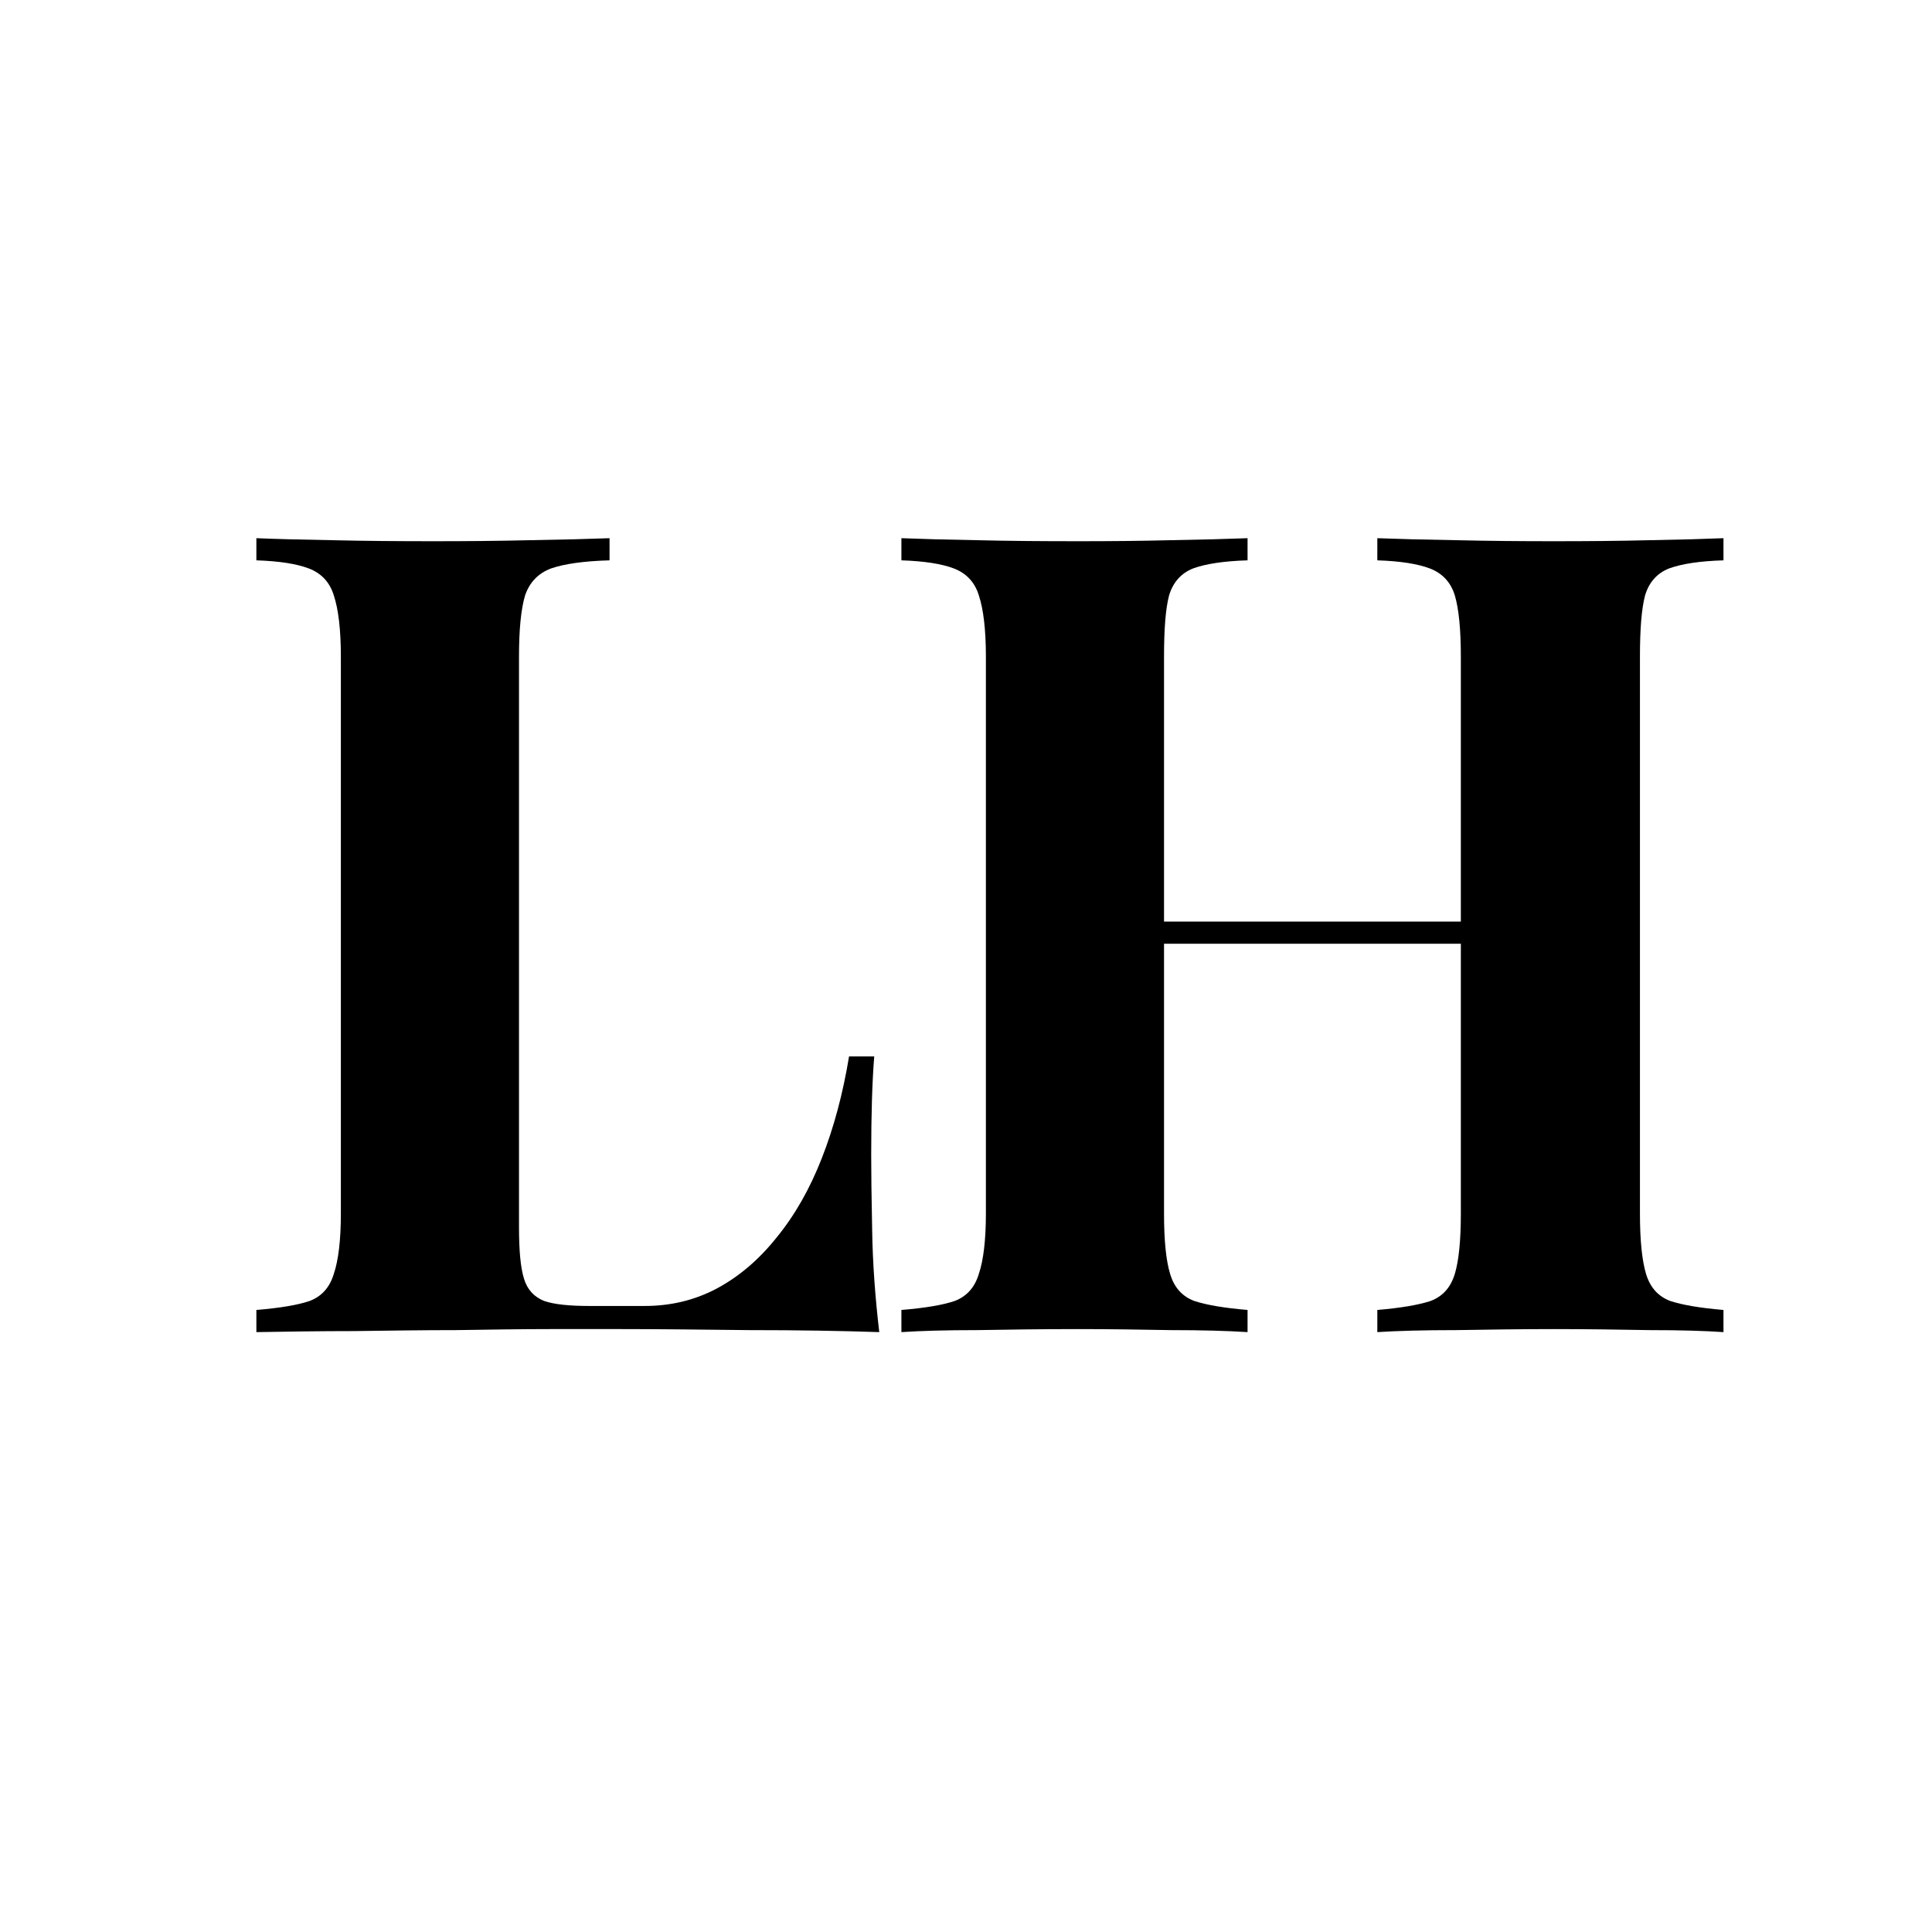
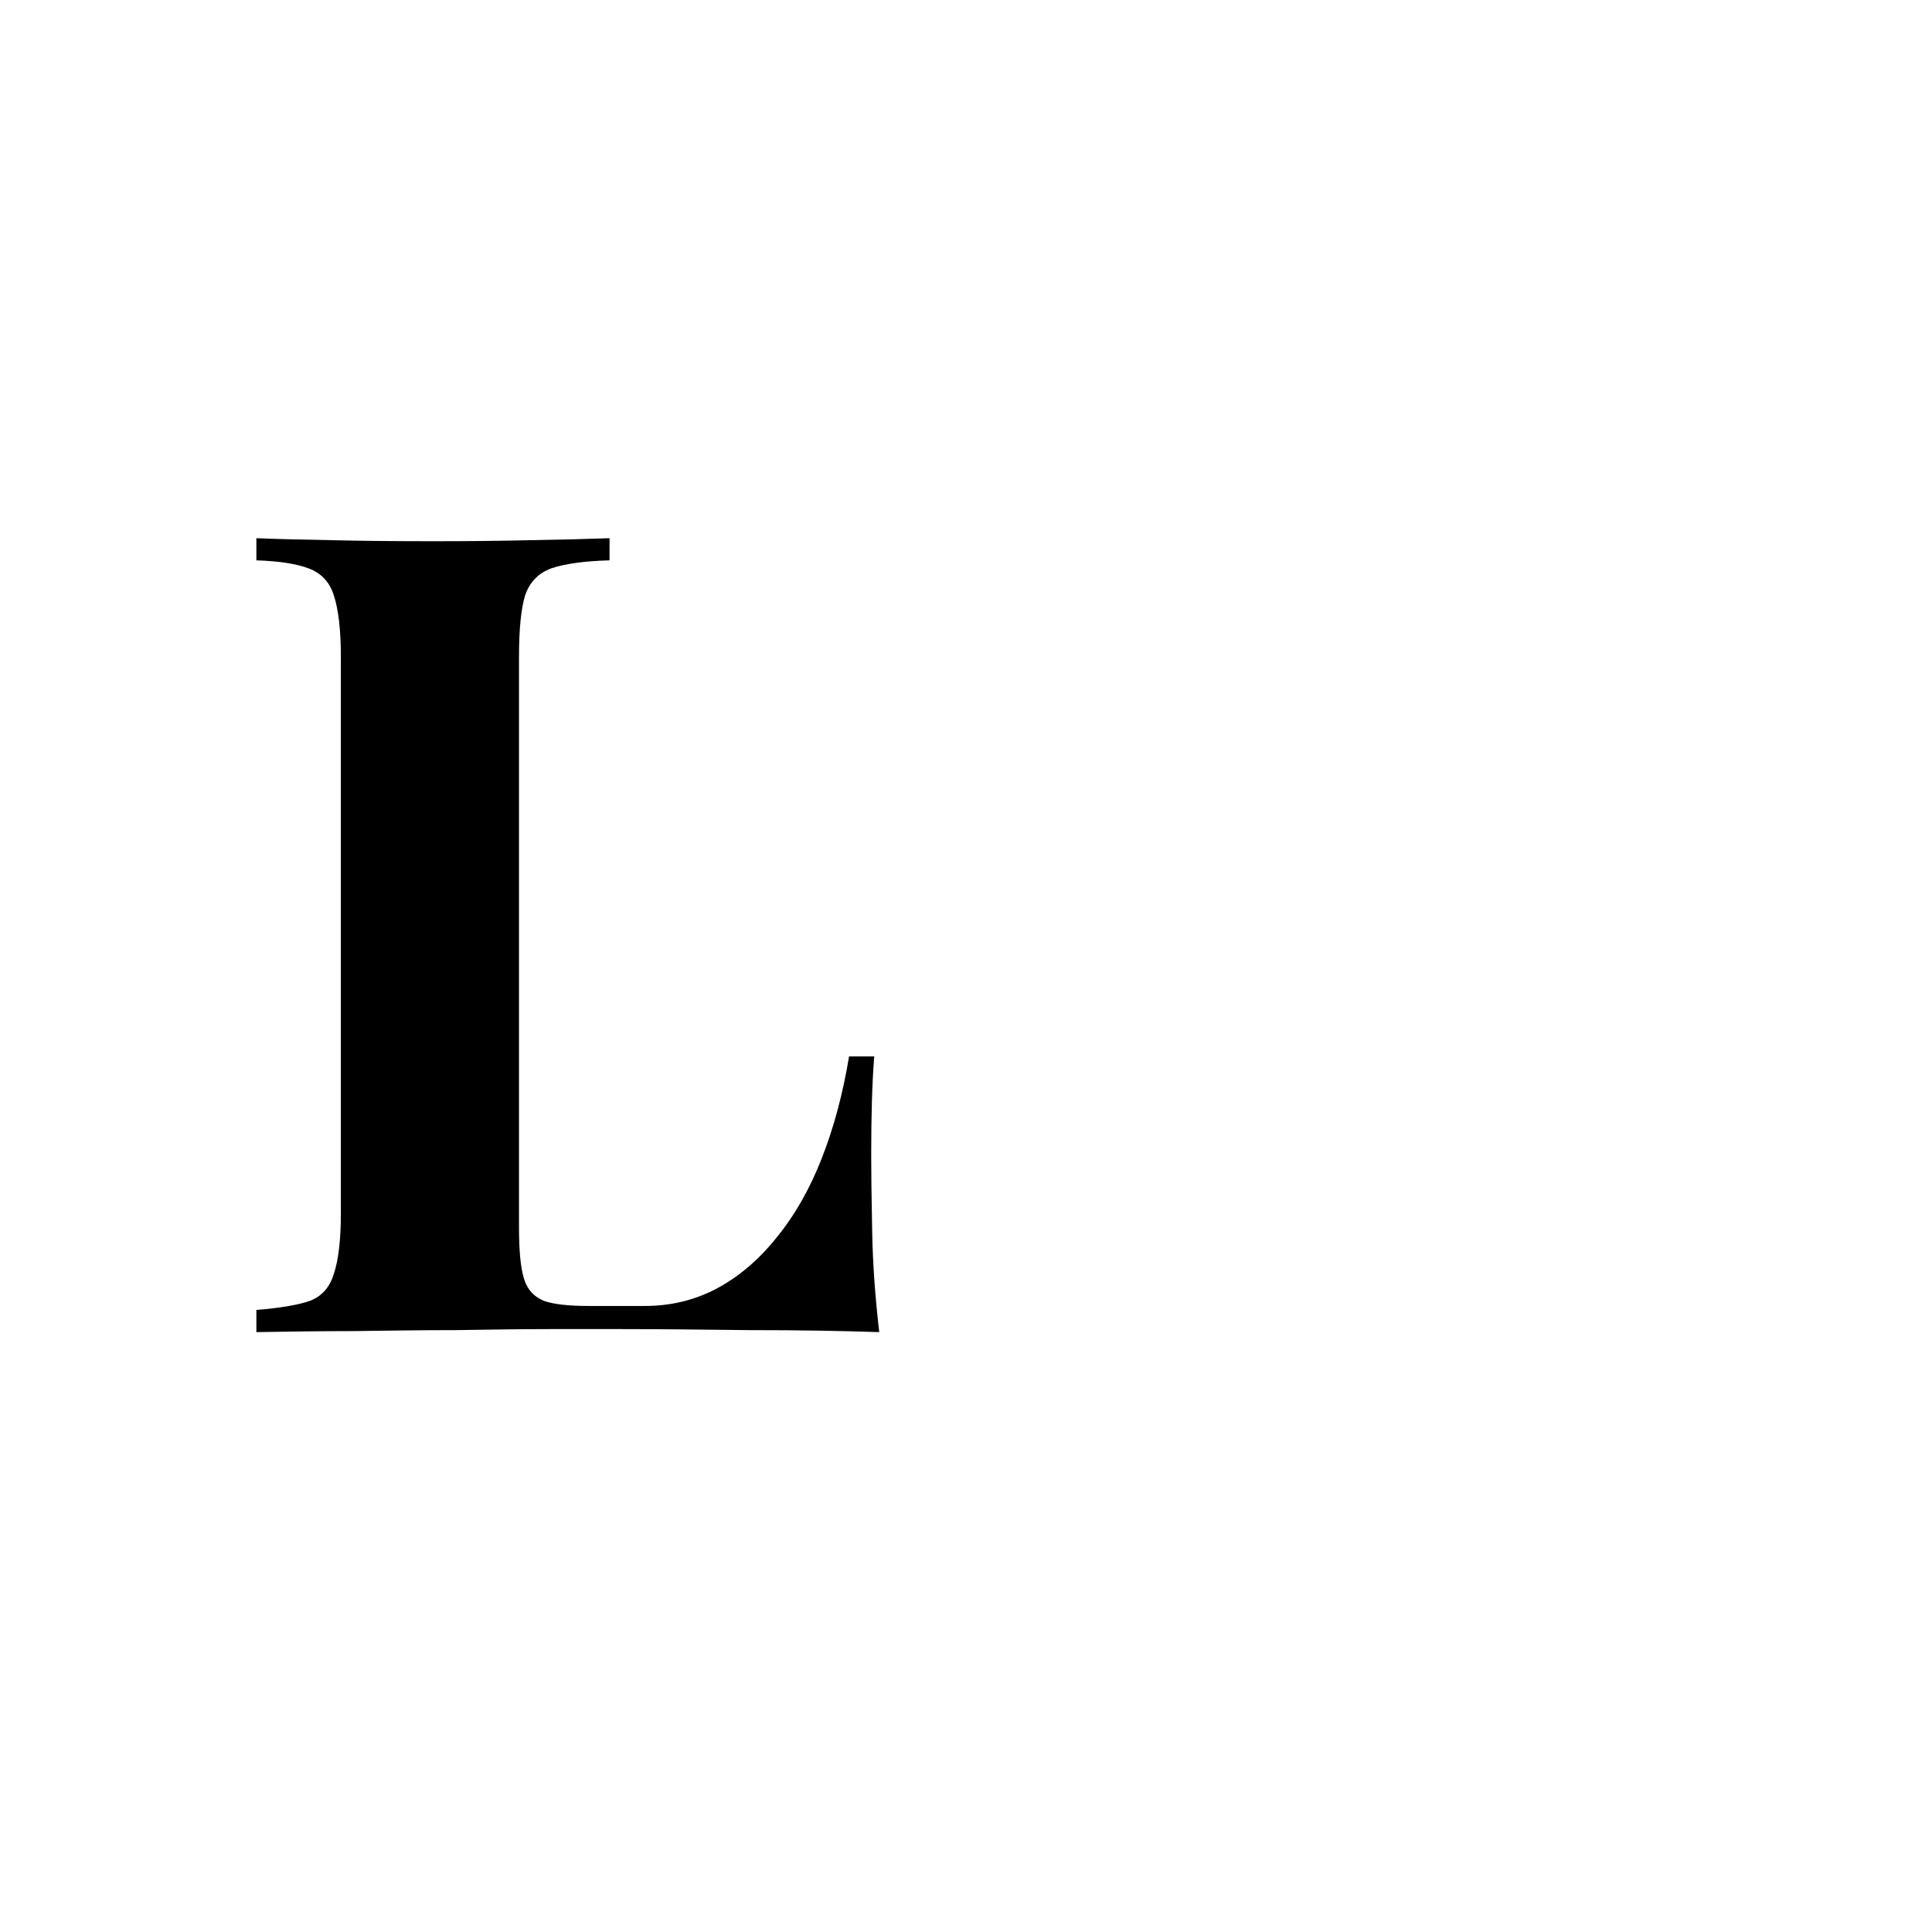
<svg xmlns="http://www.w3.org/2000/svg" width="40" zoomAndPan="magnify" viewBox="0 0 30 30" height="40" preserveAspectRatio="xMidYMid meet" version="1.0">
  <defs>
    <g />
  </defs>
  <g fill="#000000" fill-opacity="1">
    <g transform="translate(3.387, 20.685)">
      <g>
        <path d="M 6.078 -12.328 L 6.078 -11.984 C 5.68 -11.973 5.379 -11.93 5.172 -11.859 C 4.973 -11.785 4.836 -11.645 4.766 -11.438 C 4.703 -11.227 4.672 -10.91 4.672 -10.484 L 4.672 -1.641 C 4.672 -1.273 4.695 -1.004 4.75 -0.828 C 4.801 -0.66 4.906 -0.547 5.062 -0.484 C 5.219 -0.43 5.453 -0.406 5.766 -0.406 L 6.625 -0.406 C 7.02 -0.406 7.391 -0.492 7.734 -0.672 C 8.086 -0.859 8.398 -1.125 8.672 -1.469 C 8.953 -1.812 9.188 -2.223 9.375 -2.703 C 9.562 -3.18 9.703 -3.707 9.797 -4.281 L 10.188 -4.281 C 10.156 -3.883 10.141 -3.375 10.141 -2.75 C 10.141 -2.488 10.145 -2.098 10.156 -1.578 C 10.164 -1.066 10.203 -0.539 10.266 0 C 9.672 -0.02 9 -0.031 8.25 -0.031 C 7.508 -0.039 6.848 -0.047 6.266 -0.047 C 5.984 -0.047 5.613 -0.047 5.156 -0.047 C 4.707 -0.047 4.219 -0.039 3.688 -0.031 C 3.164 -0.031 2.641 -0.023 2.109 -0.016 C 1.578 -0.016 1.07 -0.008 0.594 0 L 0.594 -0.344 C 0.969 -0.375 1.242 -0.422 1.422 -0.484 C 1.609 -0.555 1.734 -0.695 1.797 -0.906 C 1.867 -1.113 1.906 -1.426 1.906 -1.844 L 1.906 -10.484 C 1.906 -10.91 1.867 -11.227 1.797 -11.438 C 1.734 -11.645 1.602 -11.785 1.406 -11.859 C 1.219 -11.93 0.945 -11.973 0.594 -11.984 L 0.594 -12.328 C 0.883 -12.316 1.273 -12.305 1.766 -12.297 C 2.266 -12.285 2.789 -12.281 3.344 -12.281 C 3.852 -12.281 4.352 -12.285 4.844 -12.297 C 5.344 -12.305 5.754 -12.316 6.078 -12.328 Z M 6.078 -12.328 " />
      </g>
    </g>
  </g>
  <g fill="#000000" fill-opacity="1">
    <g transform="translate(13.403, 20.685)">
      <g>
-         <path d="M 7.984 0 L 7.984 -0.344 C 8.348 -0.375 8.625 -0.422 8.812 -0.484 C 9 -0.555 9.125 -0.695 9.188 -0.906 C 9.25 -1.113 9.281 -1.426 9.281 -1.844 L 9.281 -10.484 C 9.281 -10.91 9.25 -11.227 9.188 -11.438 C 9.125 -11.645 8.992 -11.785 8.797 -11.859 C 8.609 -11.93 8.336 -11.973 7.984 -11.984 L 7.984 -12.328 C 8.297 -12.316 8.703 -12.305 9.203 -12.297 C 9.711 -12.285 10.219 -12.281 10.719 -12.281 C 11.25 -12.281 11.75 -12.285 12.219 -12.297 C 12.688 -12.305 13.066 -12.316 13.359 -12.328 L 13.359 -11.984 C 12.992 -11.973 12.711 -11.93 12.516 -11.859 C 12.328 -11.785 12.203 -11.645 12.141 -11.438 C 12.086 -11.227 12.062 -10.91 12.062 -10.484 L 12.062 -1.844 C 12.062 -1.426 12.094 -1.113 12.156 -0.906 C 12.219 -0.695 12.344 -0.555 12.531 -0.484 C 12.719 -0.422 12.992 -0.375 13.359 -0.344 L 13.359 0 C 13.066 -0.02 12.688 -0.031 12.219 -0.031 C 11.75 -0.039 11.25 -0.047 10.719 -0.047 C 10.219 -0.047 9.711 -0.039 9.203 -0.031 C 8.703 -0.031 8.297 -0.02 7.984 0 Z M 0.594 0 L 0.594 -0.344 C 0.969 -0.375 1.242 -0.422 1.422 -0.484 C 1.609 -0.555 1.734 -0.695 1.797 -0.906 C 1.867 -1.113 1.906 -1.426 1.906 -1.844 L 1.906 -10.484 C 1.906 -10.91 1.867 -11.227 1.797 -11.438 C 1.734 -11.645 1.602 -11.785 1.406 -11.859 C 1.219 -11.93 0.945 -11.973 0.594 -11.984 L 0.594 -12.328 C 0.895 -12.316 1.285 -12.305 1.766 -12.297 C 2.242 -12.285 2.77 -12.281 3.344 -12.281 C 3.832 -12.281 4.312 -12.285 4.781 -12.297 C 5.258 -12.305 5.656 -12.316 5.969 -12.328 L 5.969 -11.984 C 5.602 -11.973 5.32 -11.93 5.125 -11.859 C 4.938 -11.785 4.812 -11.645 4.75 -11.438 C 4.695 -11.227 4.672 -10.91 4.672 -10.484 L 4.672 -1.844 C 4.672 -1.426 4.703 -1.113 4.766 -0.906 C 4.828 -0.695 4.953 -0.555 5.141 -0.484 C 5.328 -0.422 5.602 -0.375 5.969 -0.344 L 5.969 0 C 5.656 -0.02 5.258 -0.031 4.781 -0.031 C 4.312 -0.039 3.832 -0.047 3.344 -0.047 C 2.77 -0.047 2.242 -0.039 1.766 -0.031 C 1.285 -0.031 0.895 -0.02 0.594 0 Z M 3.531 -6.031 L 3.531 -6.375 L 10.422 -6.375 L 10.422 -6.031 Z M 3.531 -6.031 " />
-       </g>
+         </g>
    </g>
  </g>
</svg>